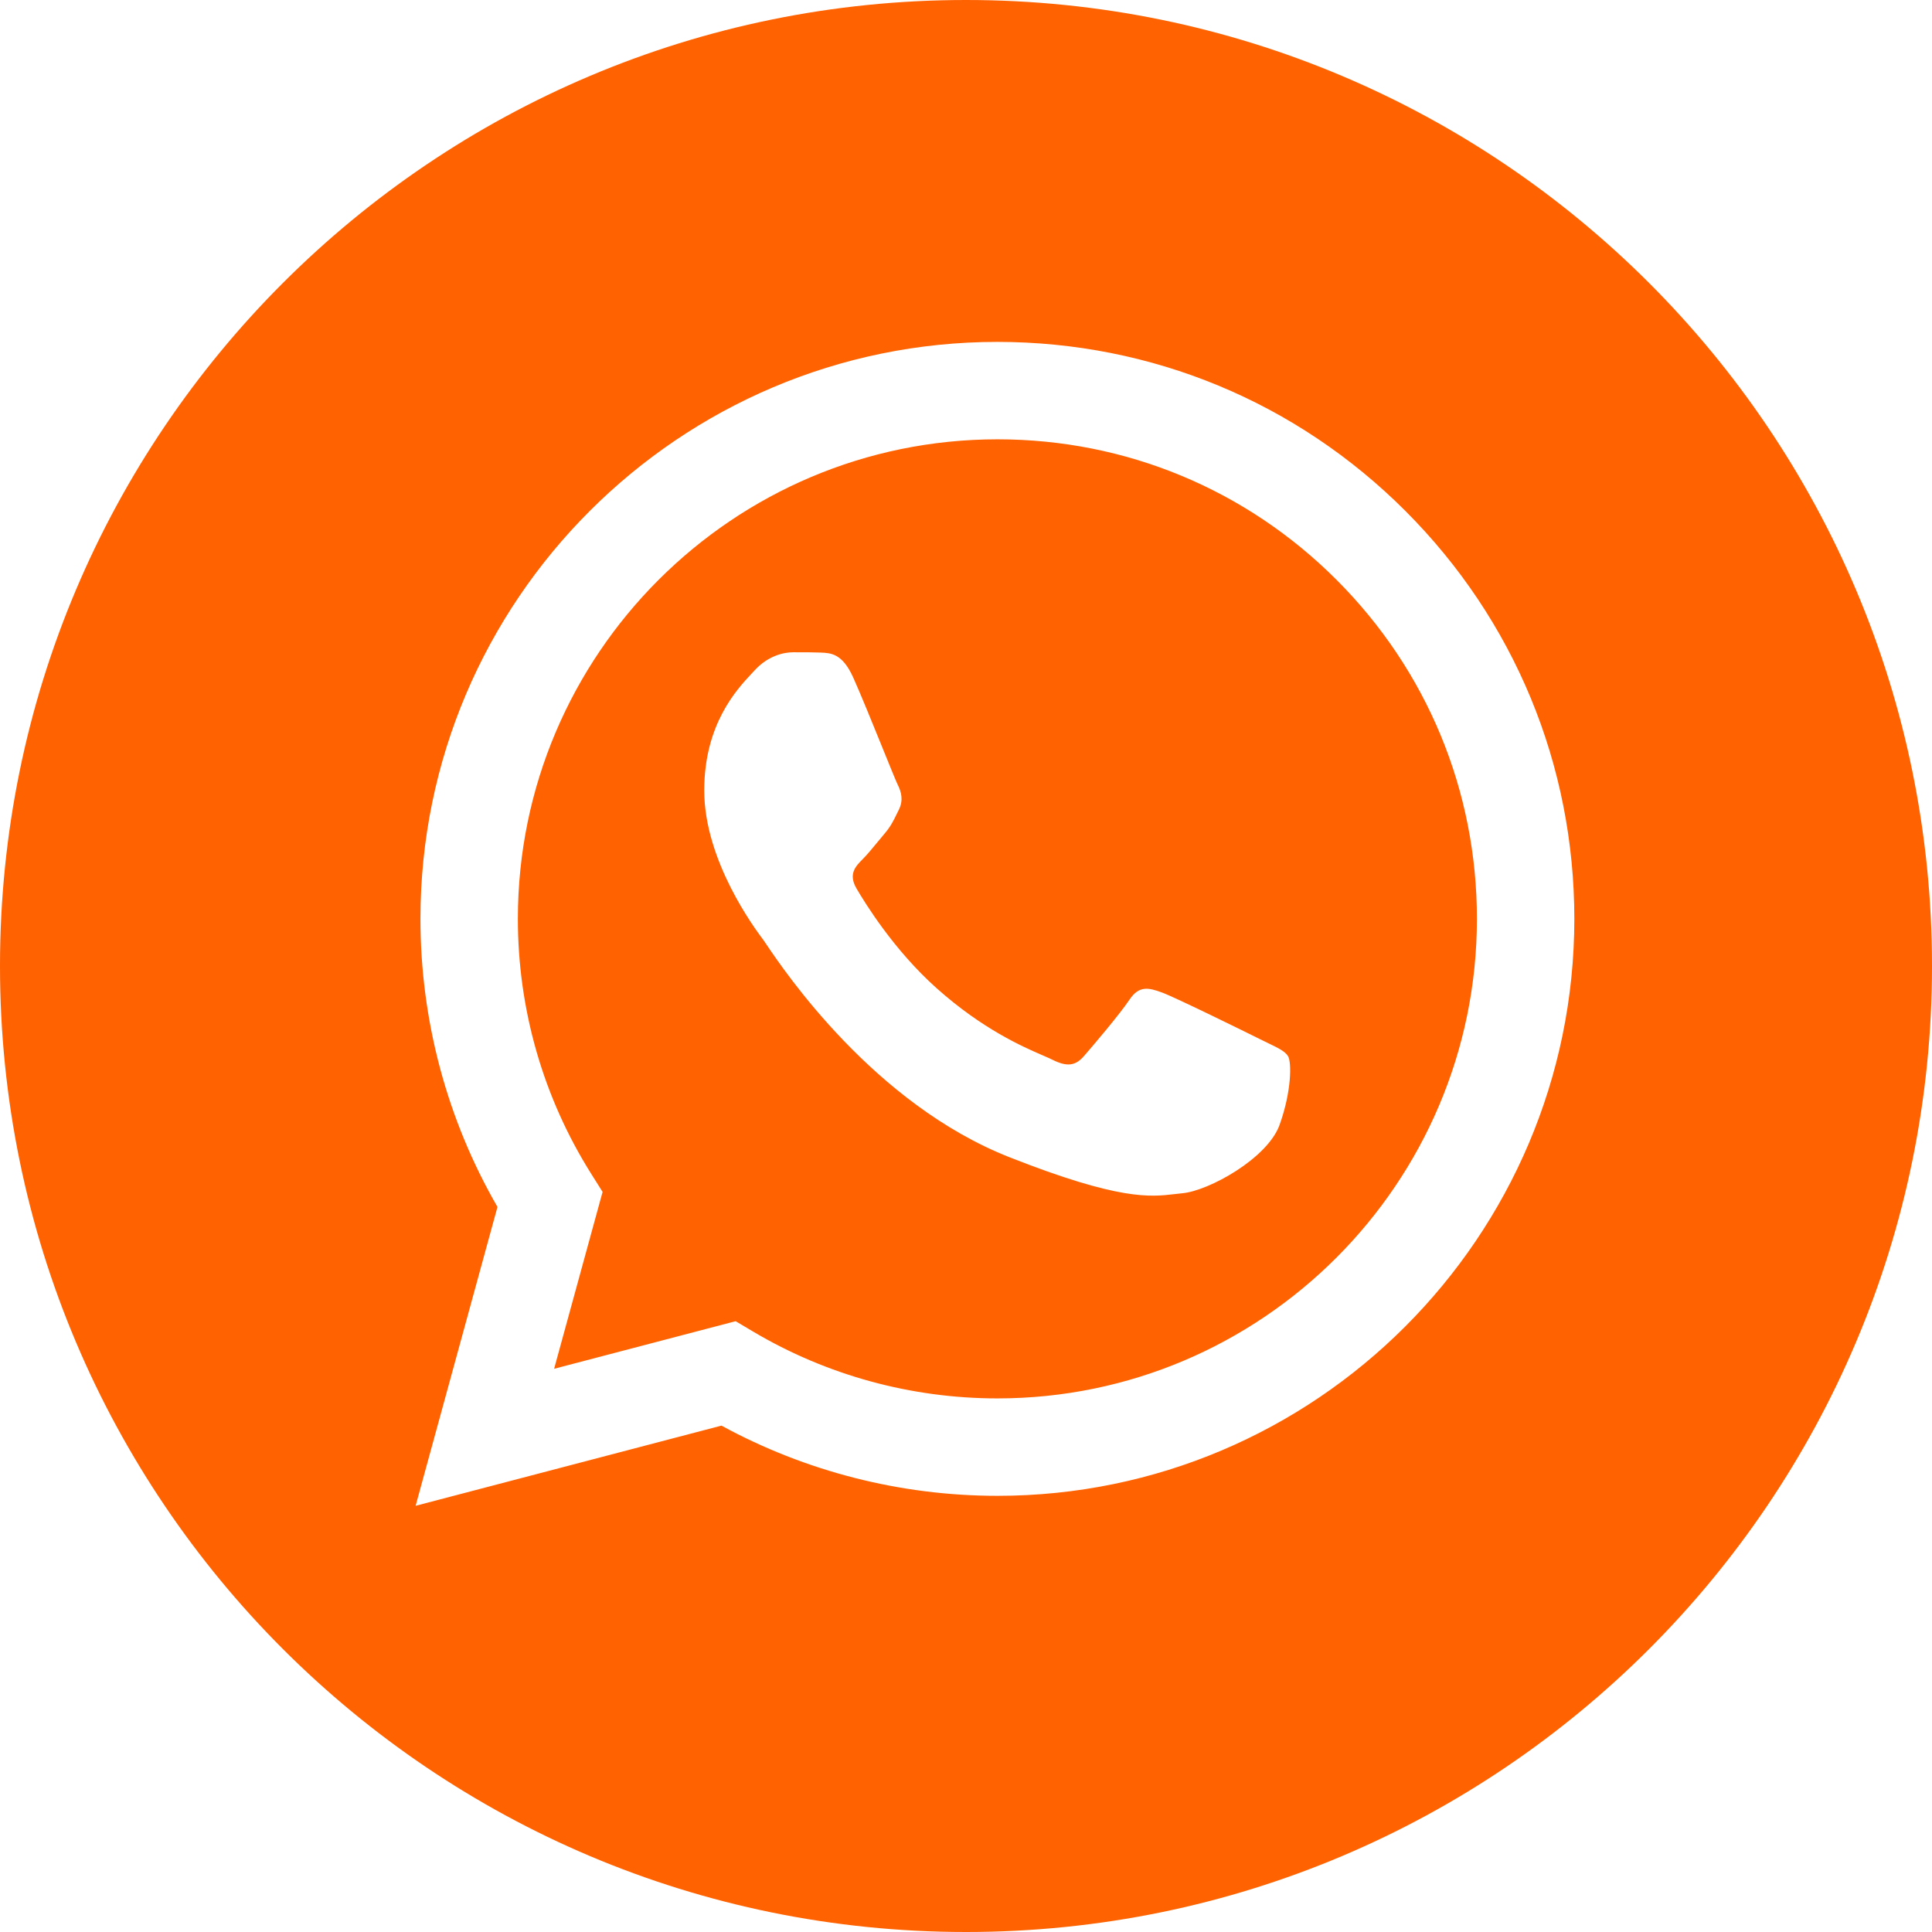
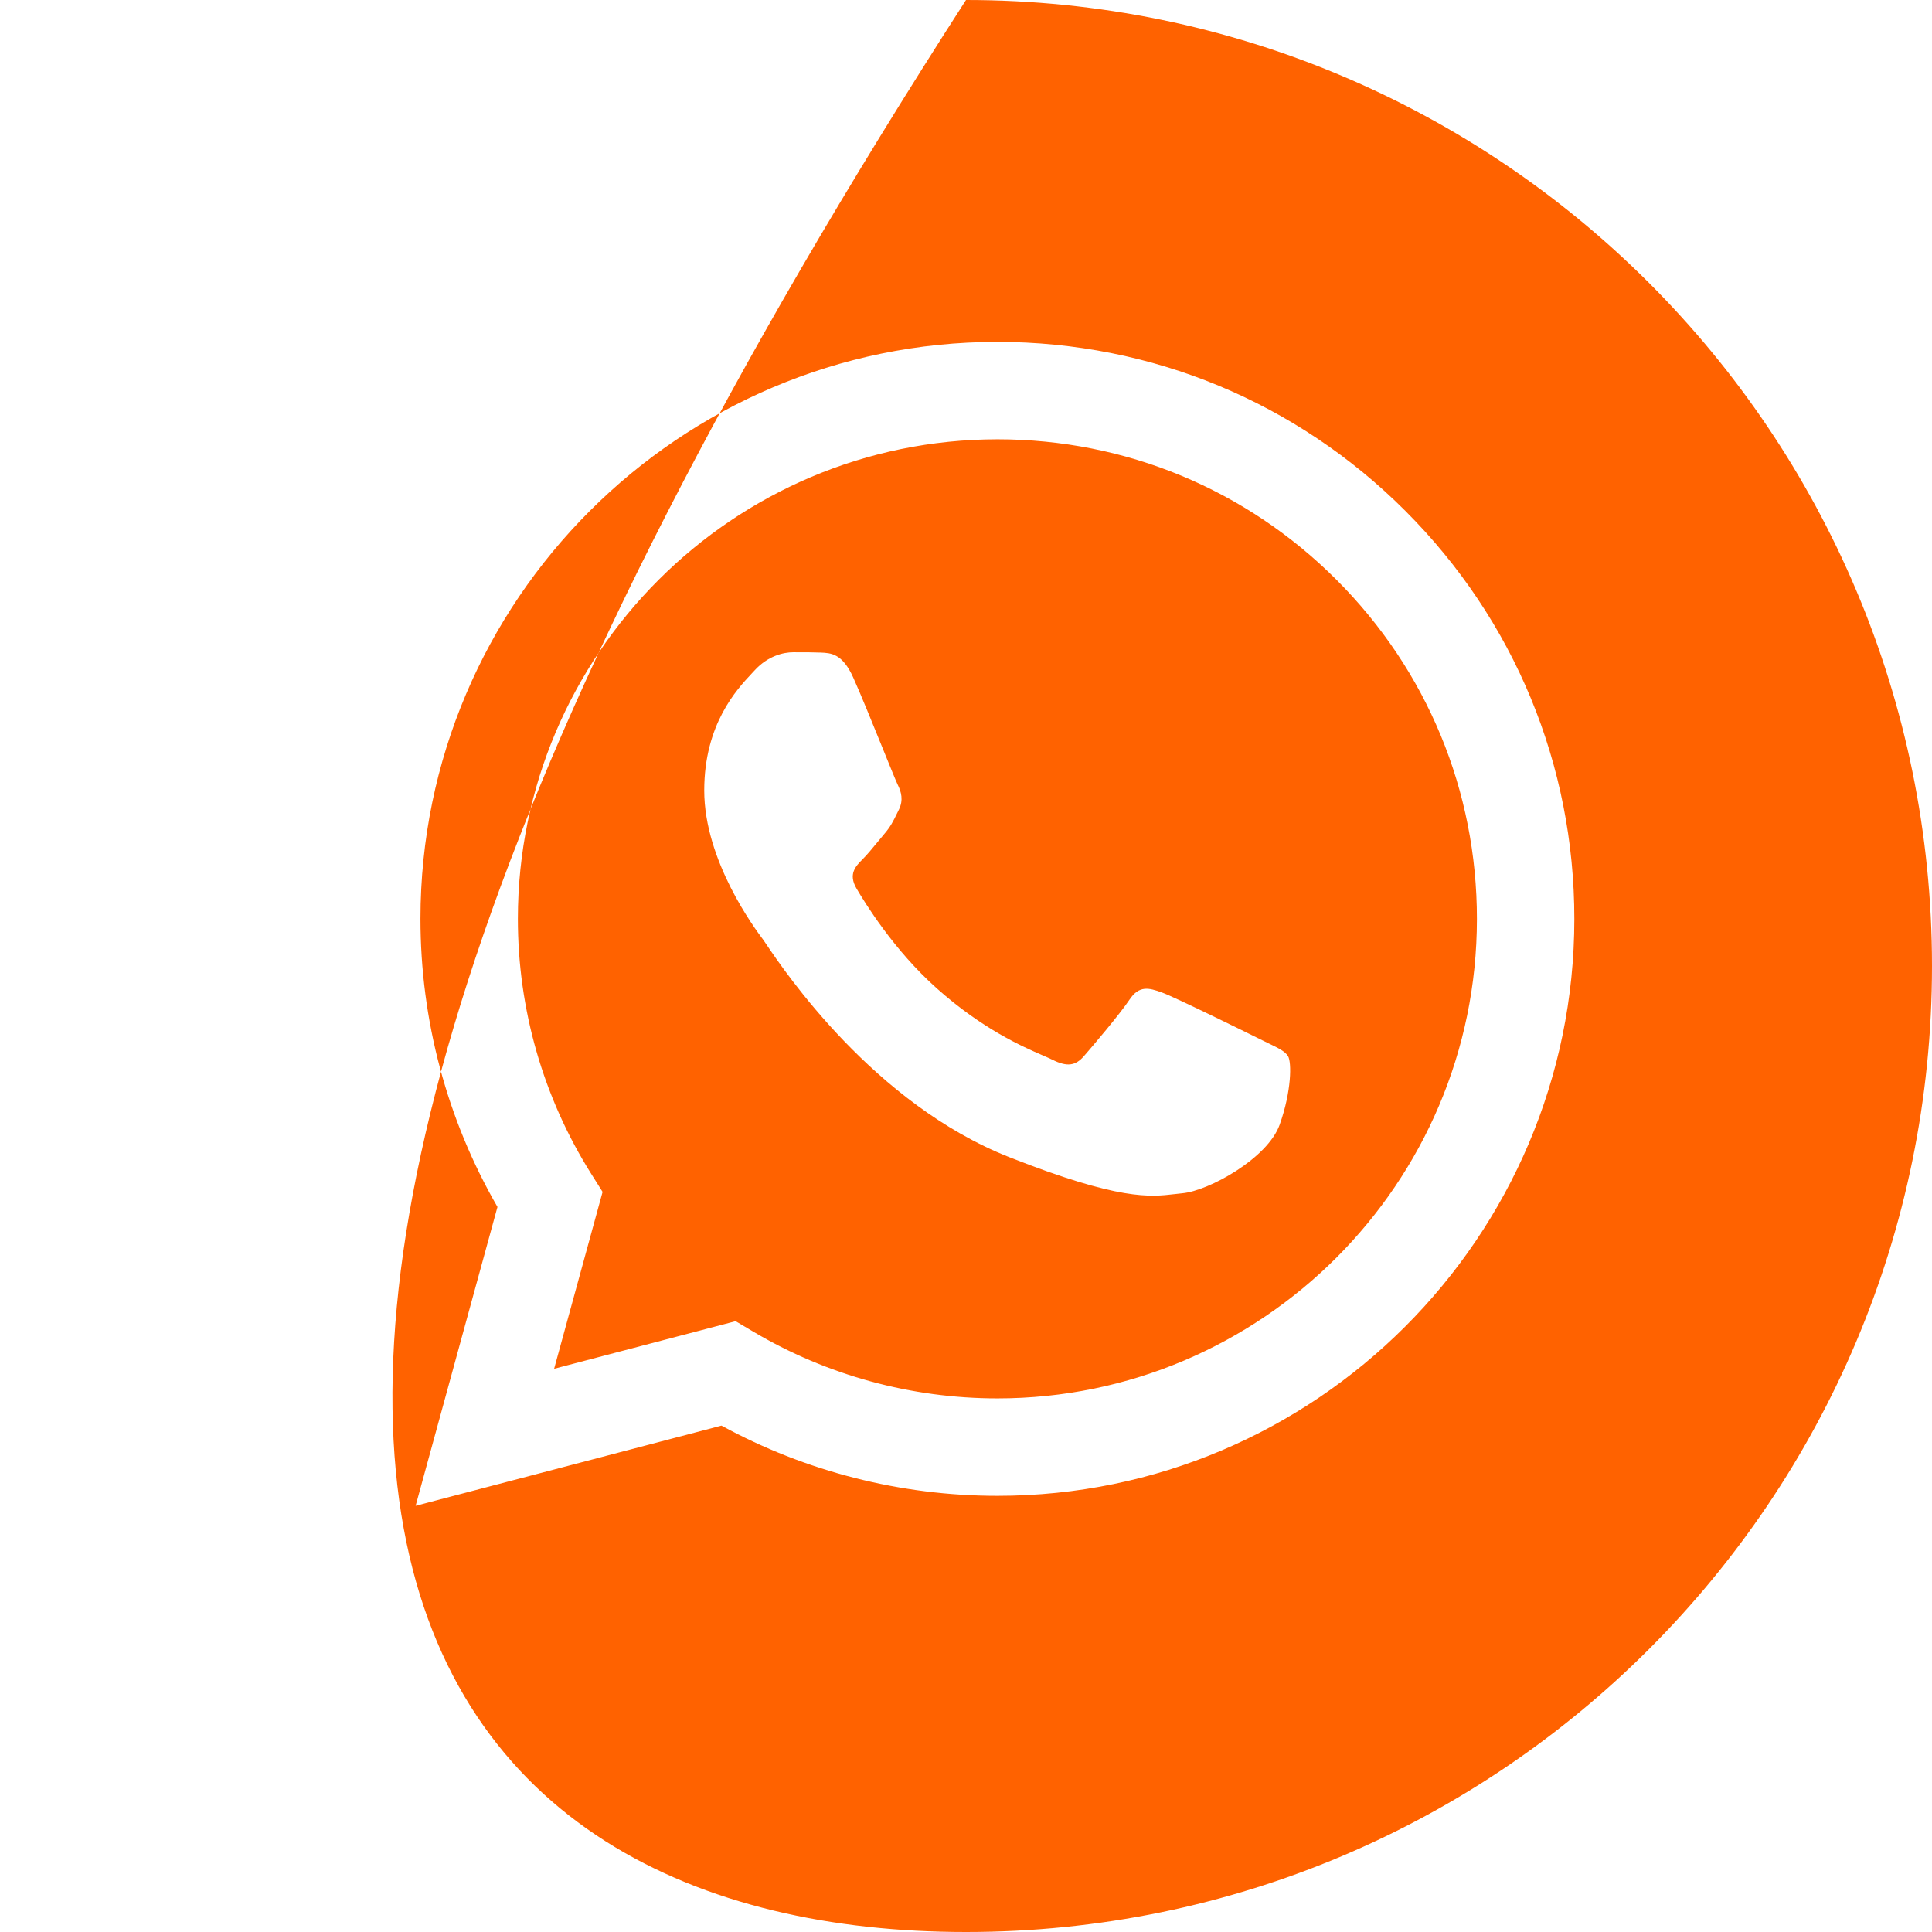
<svg xmlns="http://www.w3.org/2000/svg" width="80" height="80" viewBox="0 0 80 80" fill="none">
-   <path fill-rule="evenodd" clip-rule="evenodd" d="M40 80C62.091 80 80 62.091 80 40C80 17.909 62.091 0 40 0C17.909 0 0 17.909 0 40C0 62.091 17.909 80 40 80ZM17.21 62.352L20.599 49.977C18.509 46.356 17.409 42.247 17.41 38.038C17.416 24.87 28.132 14.157 41.3 14.157C47.691 14.16 53.688 16.647 58.199 21.161C62.709 25.675 65.192 31.675 65.19 38.057C65.184 51.224 54.467 61.939 41.3 61.939H41.29C37.292 61.937 33.364 60.934 29.874 59.032L17.21 62.352ZM41.308 18.191C30.355 18.191 21.448 27.095 21.444 38.039C21.442 41.789 22.492 45.442 24.479 48.603L24.952 49.354L22.945 56.678L30.461 54.708L31.186 55.138C34.234 56.947 37.729 57.903 41.293 57.905H41.3C52.245 57.905 61.152 49 61.156 38.055C61.158 32.751 59.095 27.764 55.346 24.012C51.597 20.26 46.612 18.193 41.308 18.191ZM33.986 27.022C34.411 27.04 34.882 27.06 35.33 28.054C35.636 28.734 36.151 30.003 36.561 31.013L36.561 31.014L36.561 31.014C36.862 31.756 37.106 32.358 37.169 32.485C37.319 32.783 37.418 33.132 37.219 33.53C37.19 33.589 37.163 33.645 37.136 33.698C36.987 34.004 36.877 34.228 36.623 34.525C36.523 34.642 36.419 34.769 36.315 34.895L36.315 34.895C36.11 35.144 35.905 35.393 35.727 35.571C35.428 35.869 35.117 36.192 35.465 36.789C35.814 37.386 37.012 39.34 38.786 40.922C40.692 42.622 42.348 43.341 43.189 43.706C43.355 43.778 43.488 43.836 43.586 43.885C44.184 44.183 44.532 44.134 44.88 43.735C45.228 43.337 46.371 41.993 46.769 41.395C47.167 40.798 47.565 40.897 48.112 41.096C48.66 41.296 51.594 42.74 52.191 43.038C52.307 43.096 52.416 43.149 52.517 43.197L52.517 43.197C52.934 43.399 53.215 43.534 53.336 43.735C53.485 43.985 53.485 45.179 52.987 46.573C52.49 47.966 50.053 49.311 48.959 49.41C48.853 49.42 48.748 49.432 48.641 49.445L48.641 49.445C47.629 49.564 46.352 49.714 41.796 47.917C36.187 45.705 32.489 40.224 31.726 39.093C31.664 39 31.621 38.937 31.599 38.907L31.591 38.897C31.267 38.464 29.161 35.648 29.161 32.733C29.161 29.985 30.512 28.544 31.134 27.881L31.134 27.881C31.177 27.835 31.216 27.794 31.251 27.755C31.798 27.158 32.444 27.009 32.842 27.009L32.907 27.009H32.907C33.283 27.008 33.657 27.008 33.986 27.022Z" fill="#FF6200" />
+   <path fill-rule="evenodd" clip-rule="evenodd" d="M40 80C62.091 80 80 62.091 80 40C80 17.909 62.091 0 40 0C0 62.091 17.909 80 40 80ZM17.21 62.352L20.599 49.977C18.509 46.356 17.409 42.247 17.41 38.038C17.416 24.87 28.132 14.157 41.3 14.157C47.691 14.16 53.688 16.647 58.199 21.161C62.709 25.675 65.192 31.675 65.19 38.057C65.184 51.224 54.467 61.939 41.3 61.939H41.29C37.292 61.937 33.364 60.934 29.874 59.032L17.21 62.352ZM41.308 18.191C30.355 18.191 21.448 27.095 21.444 38.039C21.442 41.789 22.492 45.442 24.479 48.603L24.952 49.354L22.945 56.678L30.461 54.708L31.186 55.138C34.234 56.947 37.729 57.903 41.293 57.905H41.3C52.245 57.905 61.152 49 61.156 38.055C61.158 32.751 59.095 27.764 55.346 24.012C51.597 20.26 46.612 18.193 41.308 18.191ZM33.986 27.022C34.411 27.04 34.882 27.06 35.33 28.054C35.636 28.734 36.151 30.003 36.561 31.013L36.561 31.014L36.561 31.014C36.862 31.756 37.106 32.358 37.169 32.485C37.319 32.783 37.418 33.132 37.219 33.53C37.19 33.589 37.163 33.645 37.136 33.698C36.987 34.004 36.877 34.228 36.623 34.525C36.523 34.642 36.419 34.769 36.315 34.895L36.315 34.895C36.11 35.144 35.905 35.393 35.727 35.571C35.428 35.869 35.117 36.192 35.465 36.789C35.814 37.386 37.012 39.34 38.786 40.922C40.692 42.622 42.348 43.341 43.189 43.706C43.355 43.778 43.488 43.836 43.586 43.885C44.184 44.183 44.532 44.134 44.88 43.735C45.228 43.337 46.371 41.993 46.769 41.395C47.167 40.798 47.565 40.897 48.112 41.096C48.66 41.296 51.594 42.74 52.191 43.038C52.307 43.096 52.416 43.149 52.517 43.197L52.517 43.197C52.934 43.399 53.215 43.534 53.336 43.735C53.485 43.985 53.485 45.179 52.987 46.573C52.49 47.966 50.053 49.311 48.959 49.41C48.853 49.42 48.748 49.432 48.641 49.445L48.641 49.445C47.629 49.564 46.352 49.714 41.796 47.917C36.187 45.705 32.489 40.224 31.726 39.093C31.664 39 31.621 38.937 31.599 38.907L31.591 38.897C31.267 38.464 29.161 35.648 29.161 32.733C29.161 29.985 30.512 28.544 31.134 27.881L31.134 27.881C31.177 27.835 31.216 27.794 31.251 27.755C31.798 27.158 32.444 27.009 32.842 27.009L32.907 27.009H32.907C33.283 27.008 33.657 27.008 33.986 27.022Z" fill="#FF6200" />
</svg>